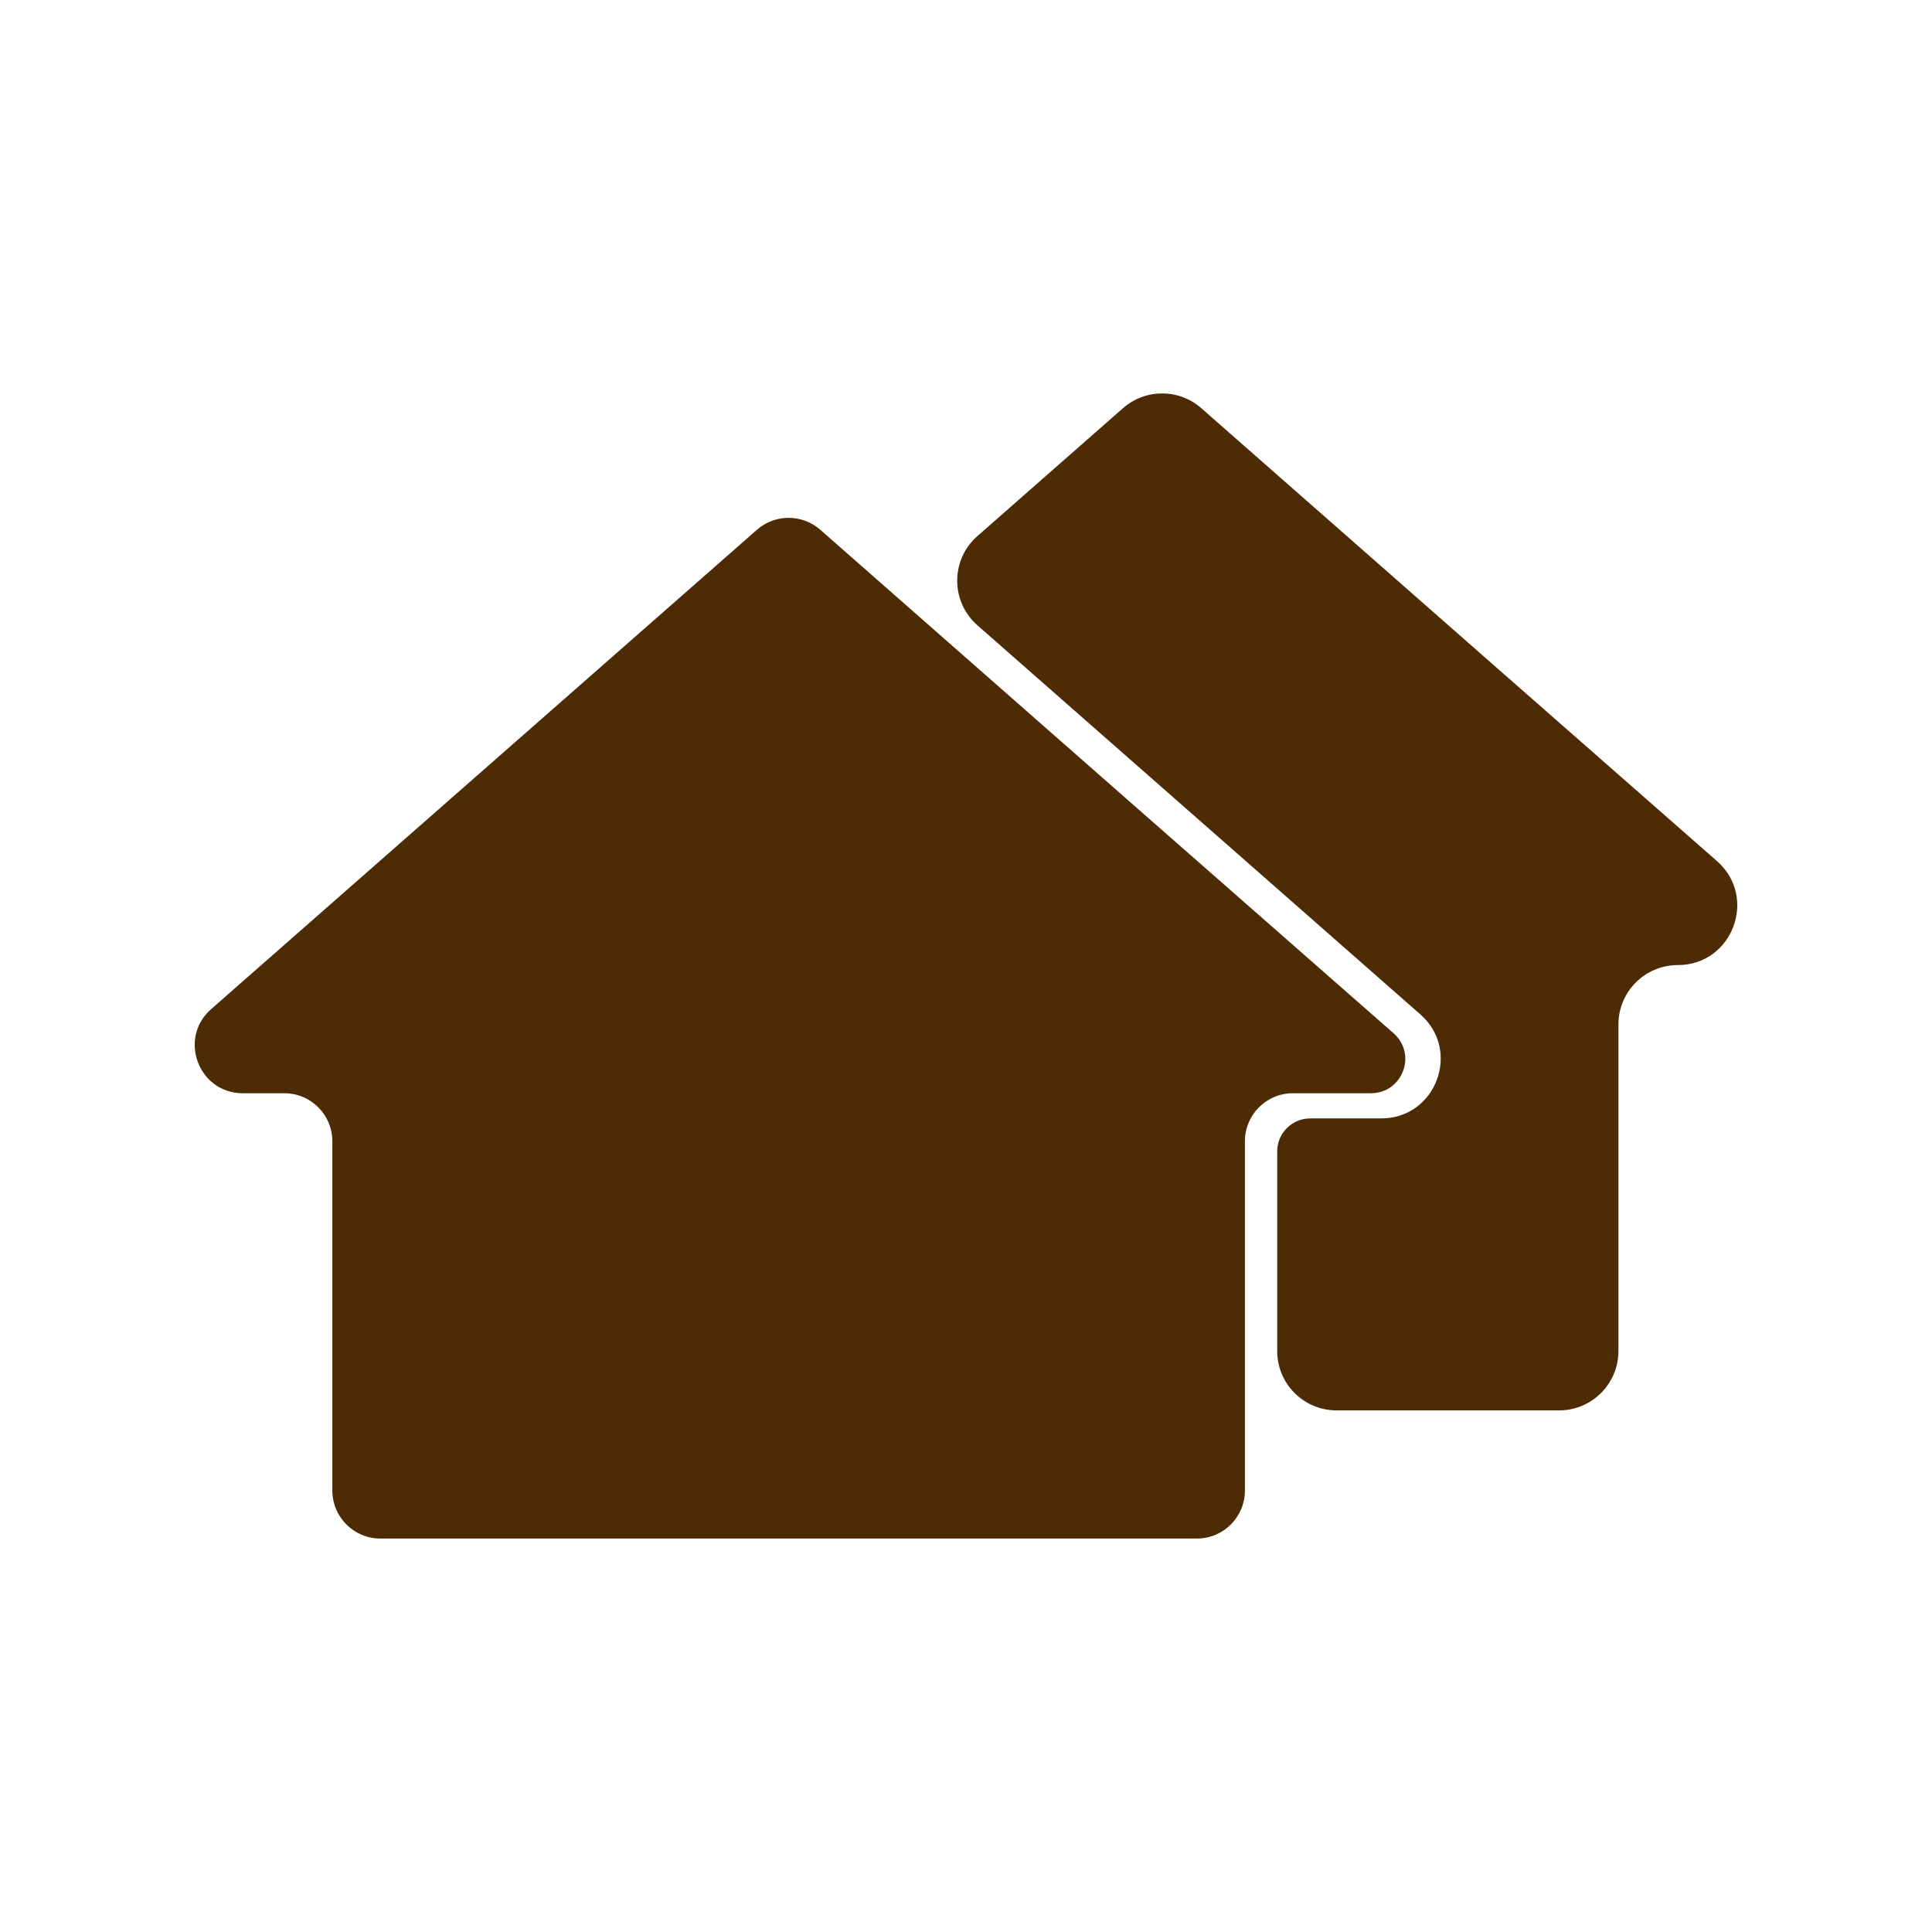
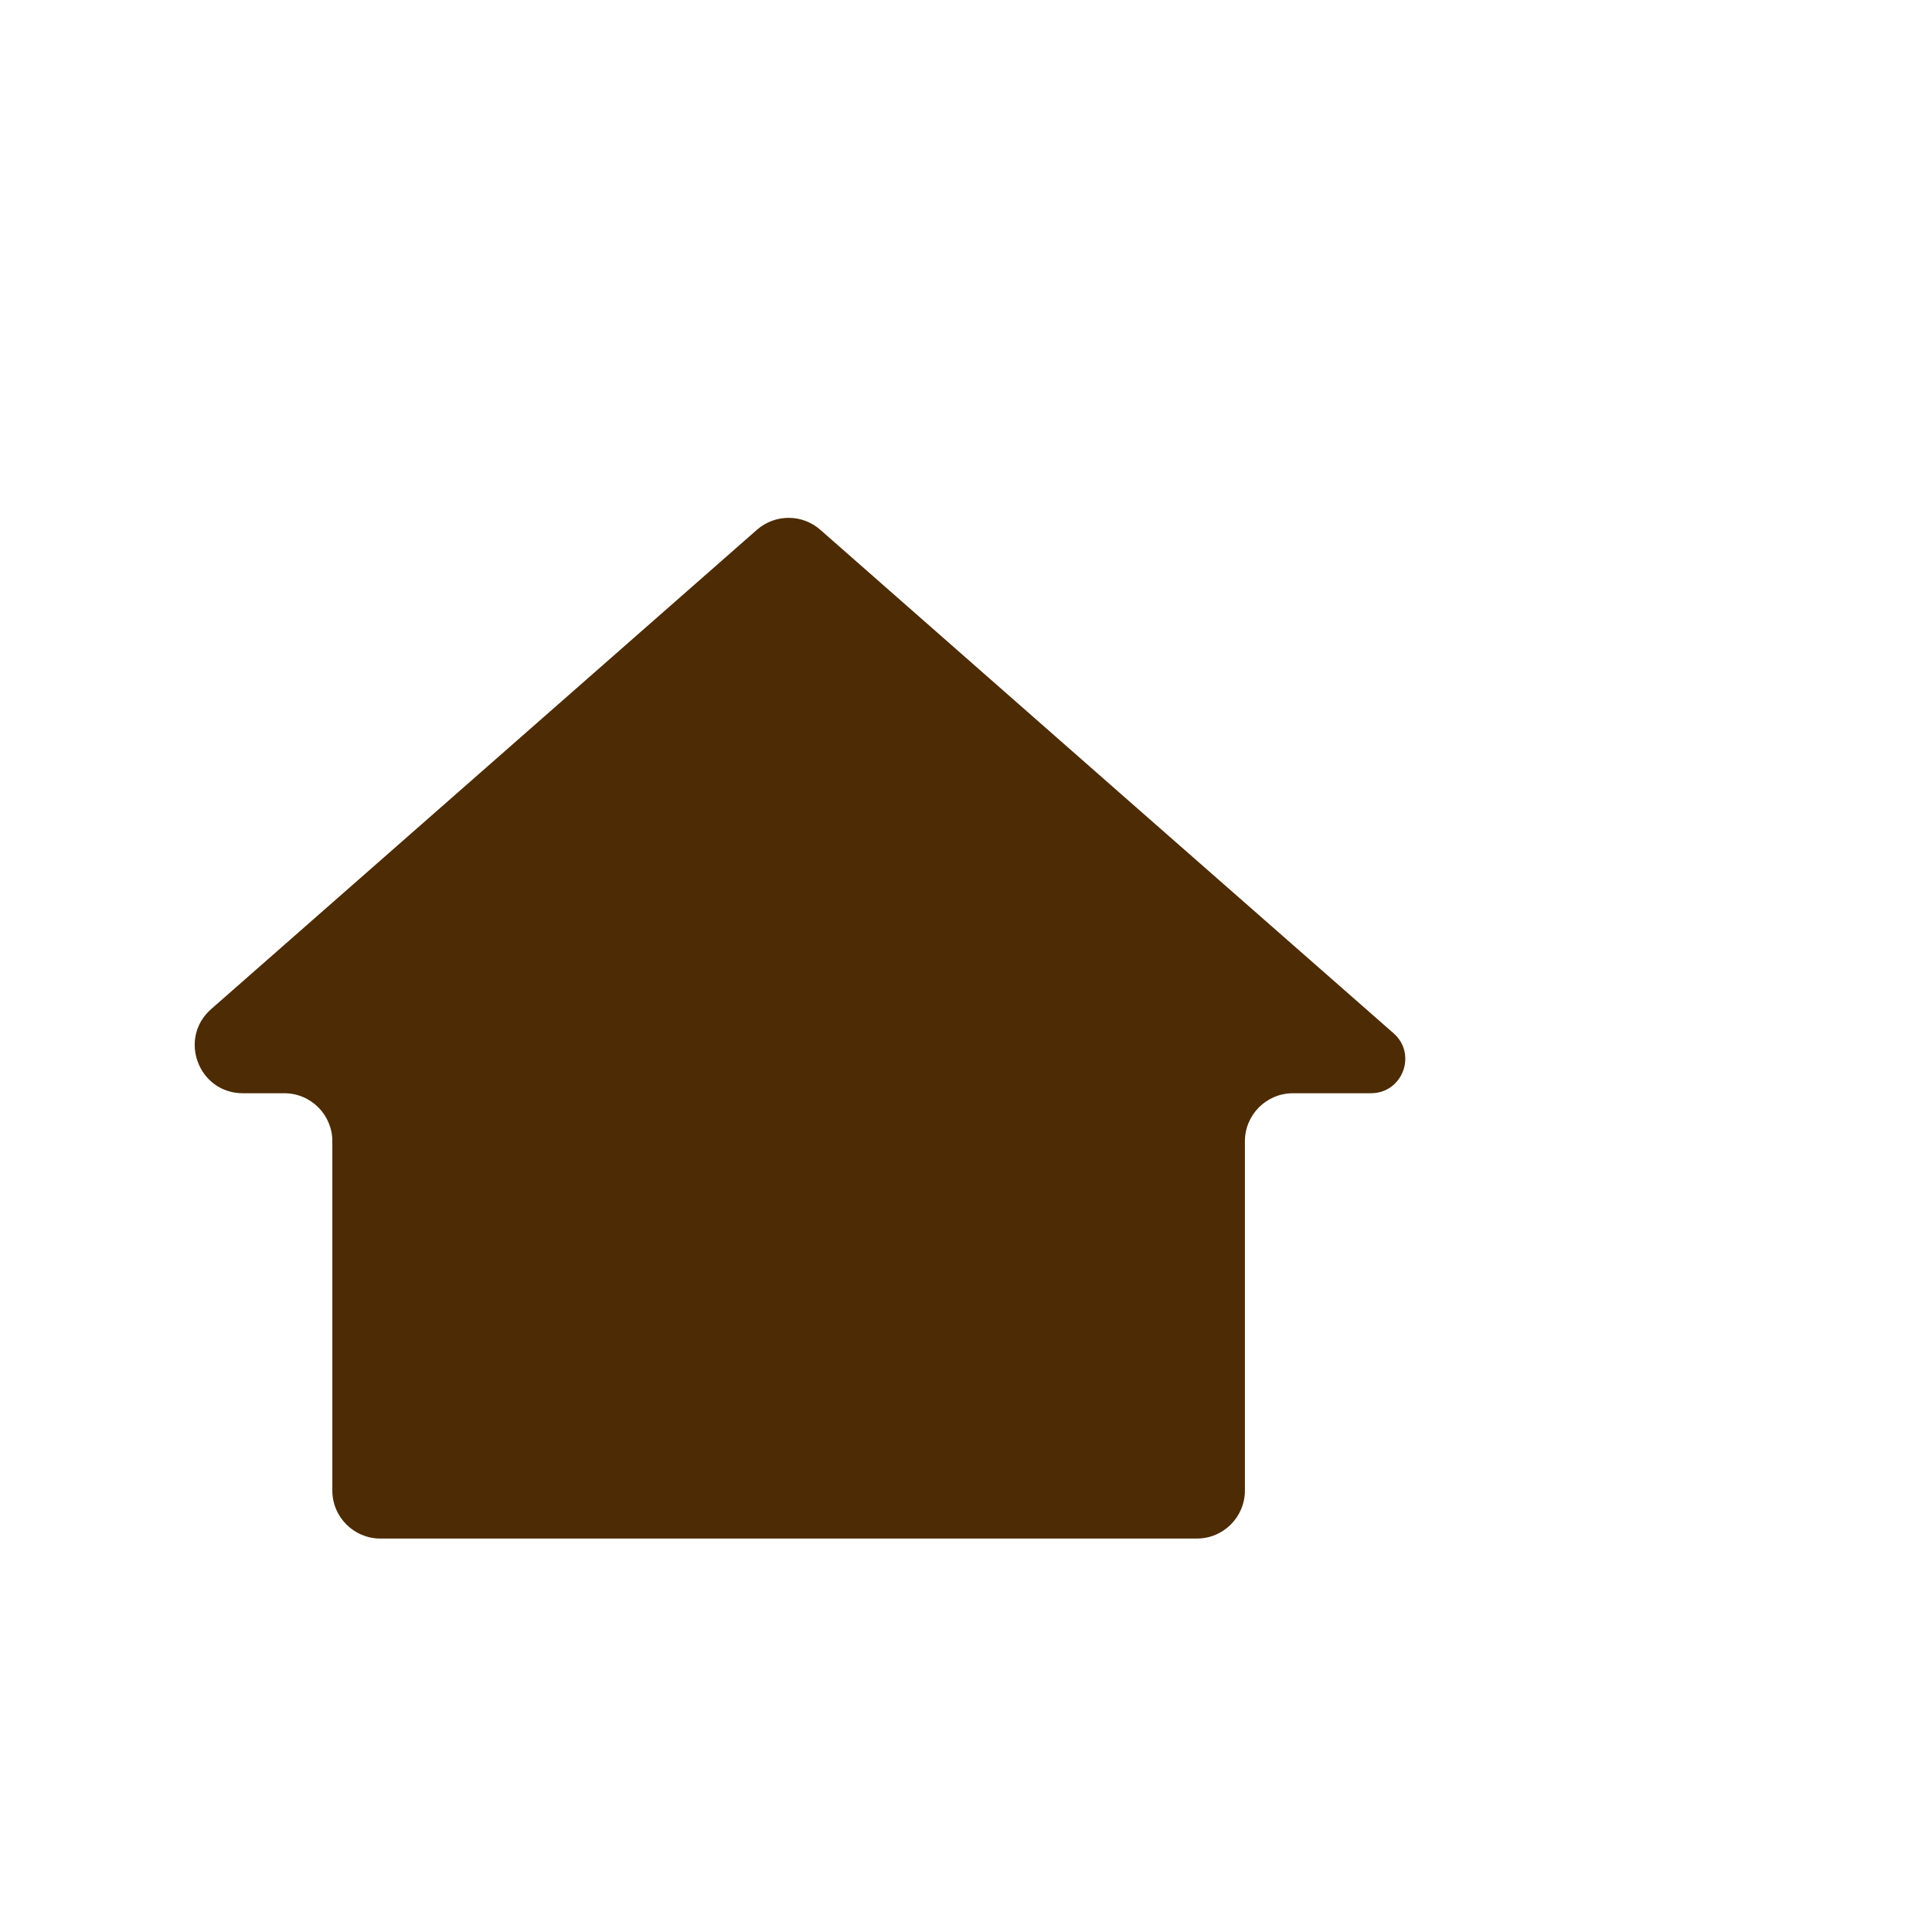
<svg xmlns="http://www.w3.org/2000/svg" id="Layer_3" data-name="Layer 3" viewBox="0 0 1080 1080">
  <defs>
    <style>      .cls-1 {        fill: #4d2b04;      }    </style>
  </defs>
  <path class="cls-1" d="M766.4,611.13h-43.64c-14.83,0-26.85,12.02-26.85,26.85v195.23c0,14.83-12.02,26.85-26.85,26.85H212.63c-14.83,0-26.85-12.02-26.85-26.85v-195.23c0-14.83-12.02-26.85-26.85-26.85h-23.18c-24.77,0-36.33-30.68-17.72-47.03l134.58-118.19,170.51-149.75c10.14-8.9,25.31-8.9,35.44,0l170.41,149.75,150.05,131.7c13.27,11.65,5.03,33.51-12.62,33.51Z" />
-   <path class="cls-1" d="M937.9,539.48h0c-18.33,0-33.19,14.86-33.19,33.19v182.56c0,18.33-14.86,33.19-33.19,33.19h-124.37c-18.33,0-33.19-14.86-33.19-33.19v-111.57c0-10.19,8.26-18.46,18.46-18.46h39.7c30.61,0,44.9-37.92,21.9-58.12l-247.65-217.54c-15.04-13.22-15.05-36.65,0-49.86l81.37-71.49c12.53-11.01,31.28-11.01,43.81,0l166.23,146.07,122.01,107.09c23.01,20.2,8.73,58.13-21.89,58.13Z" />
</svg>